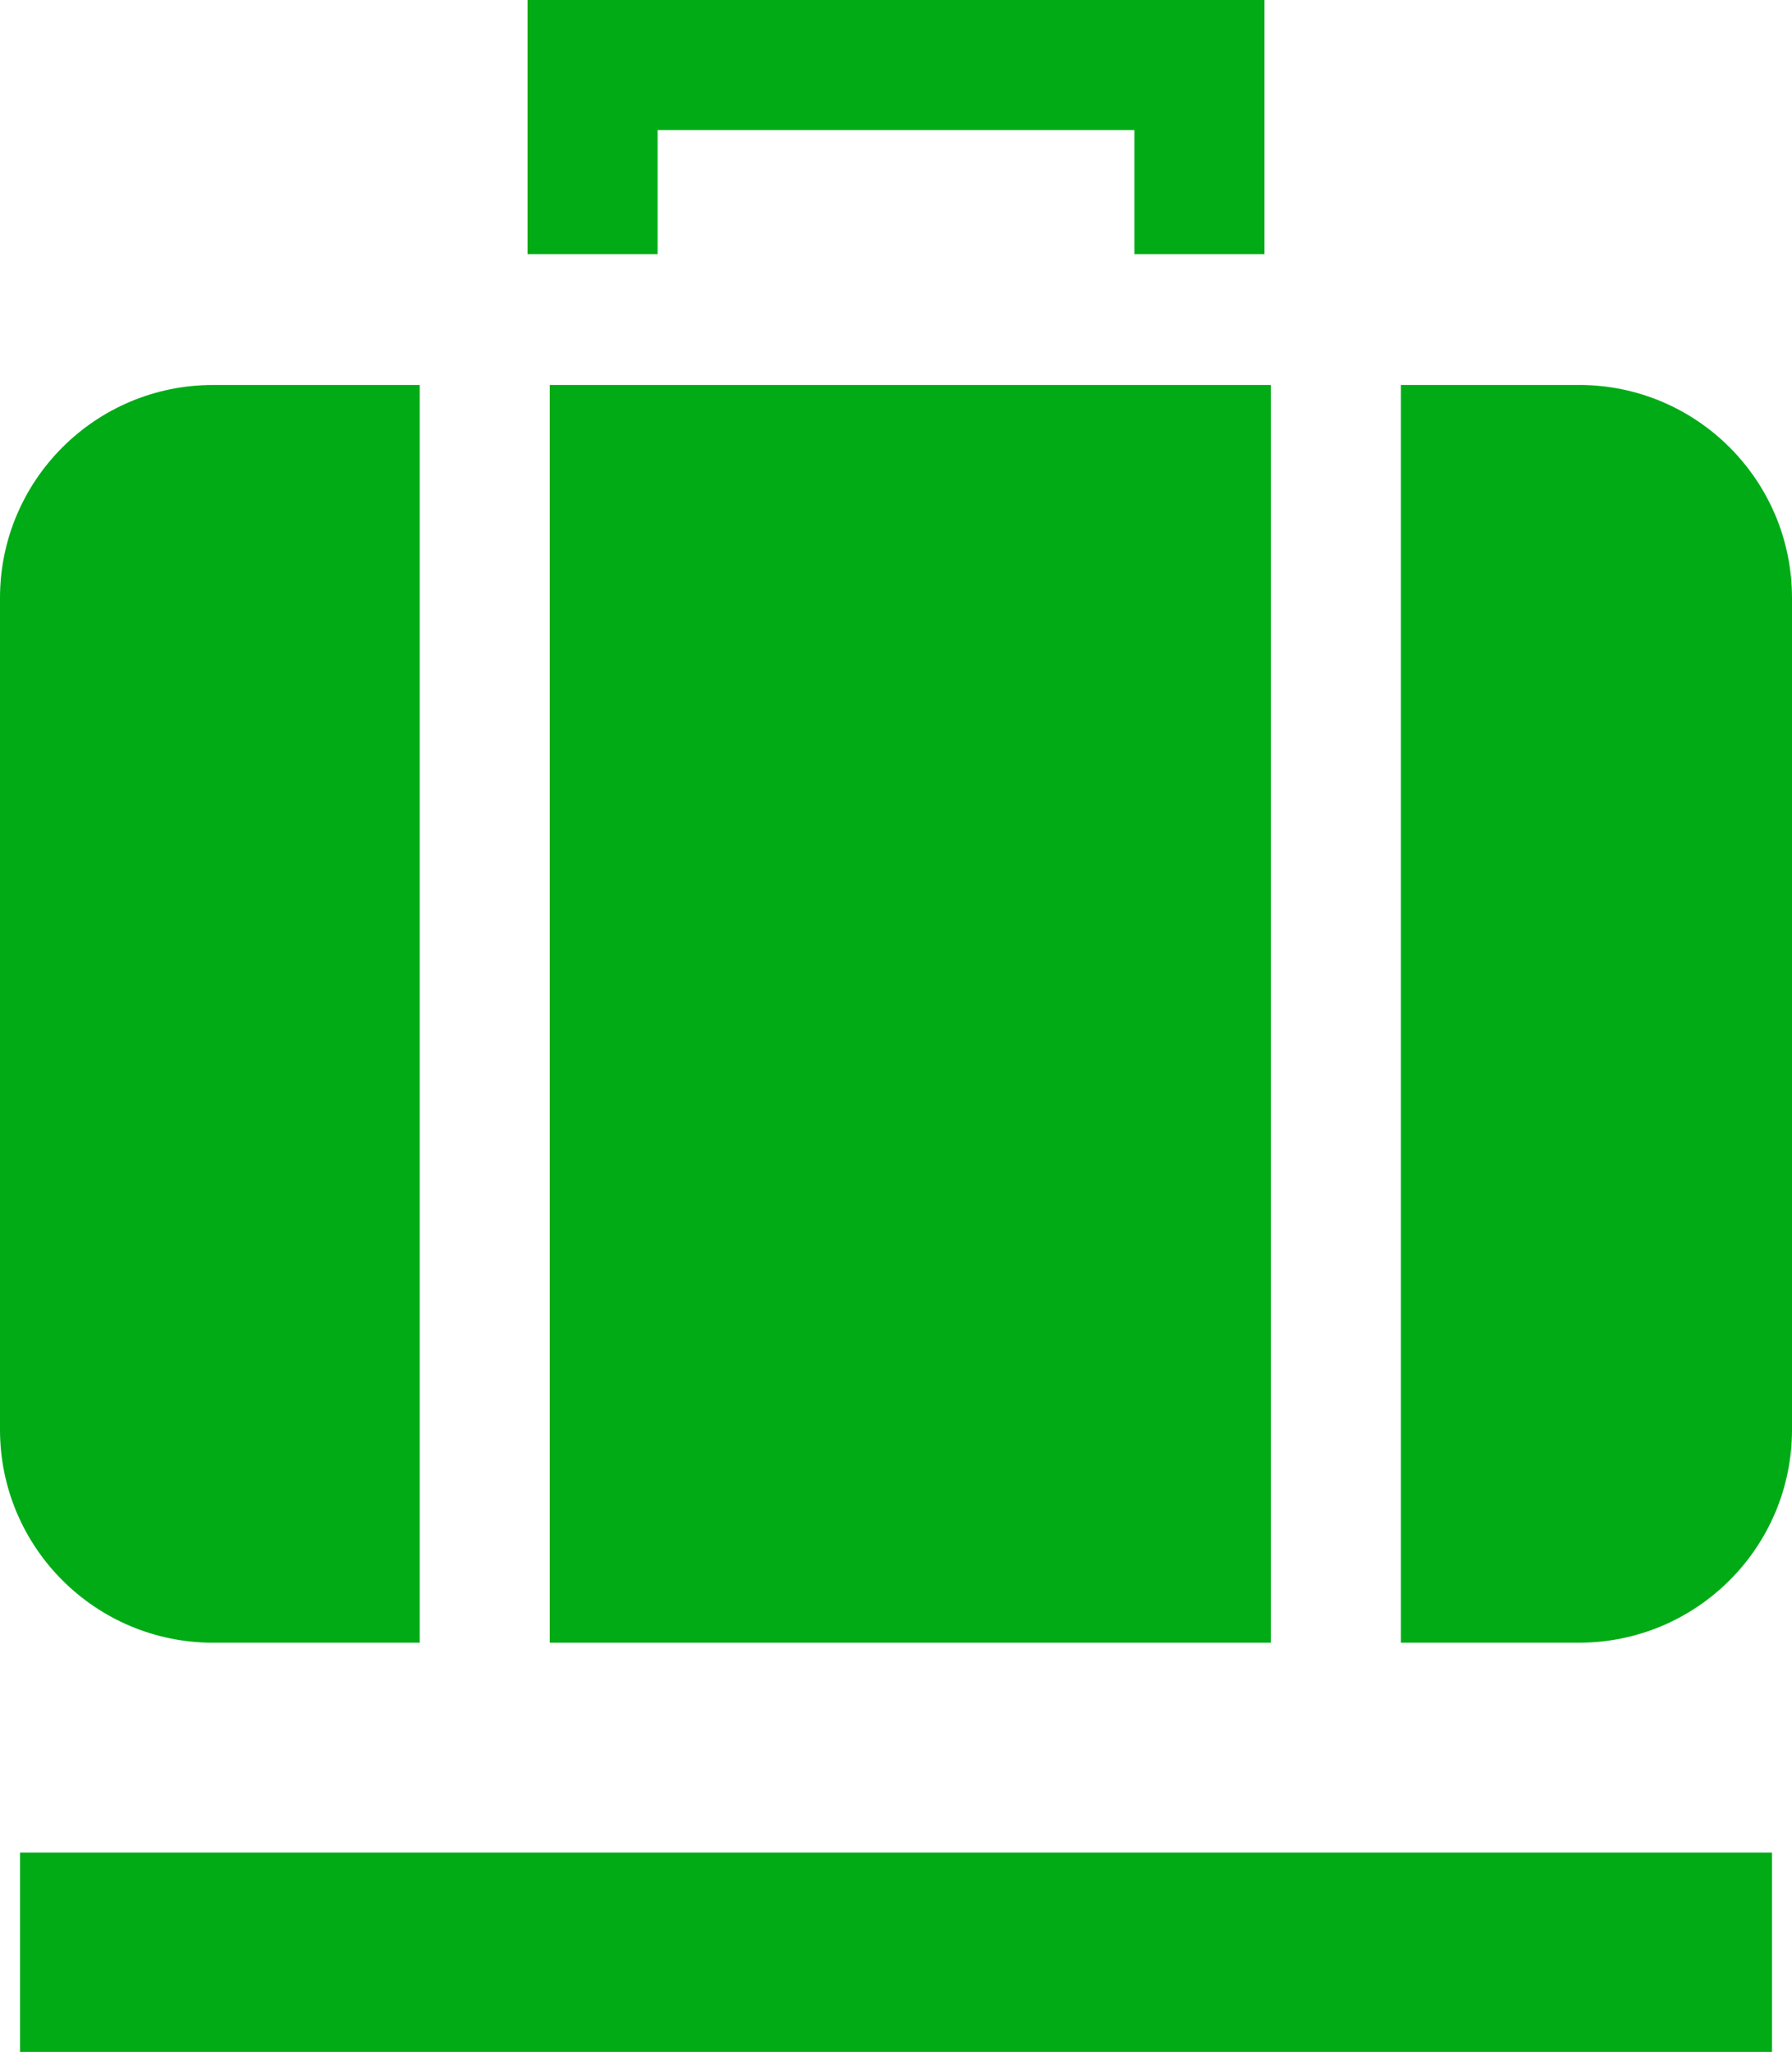
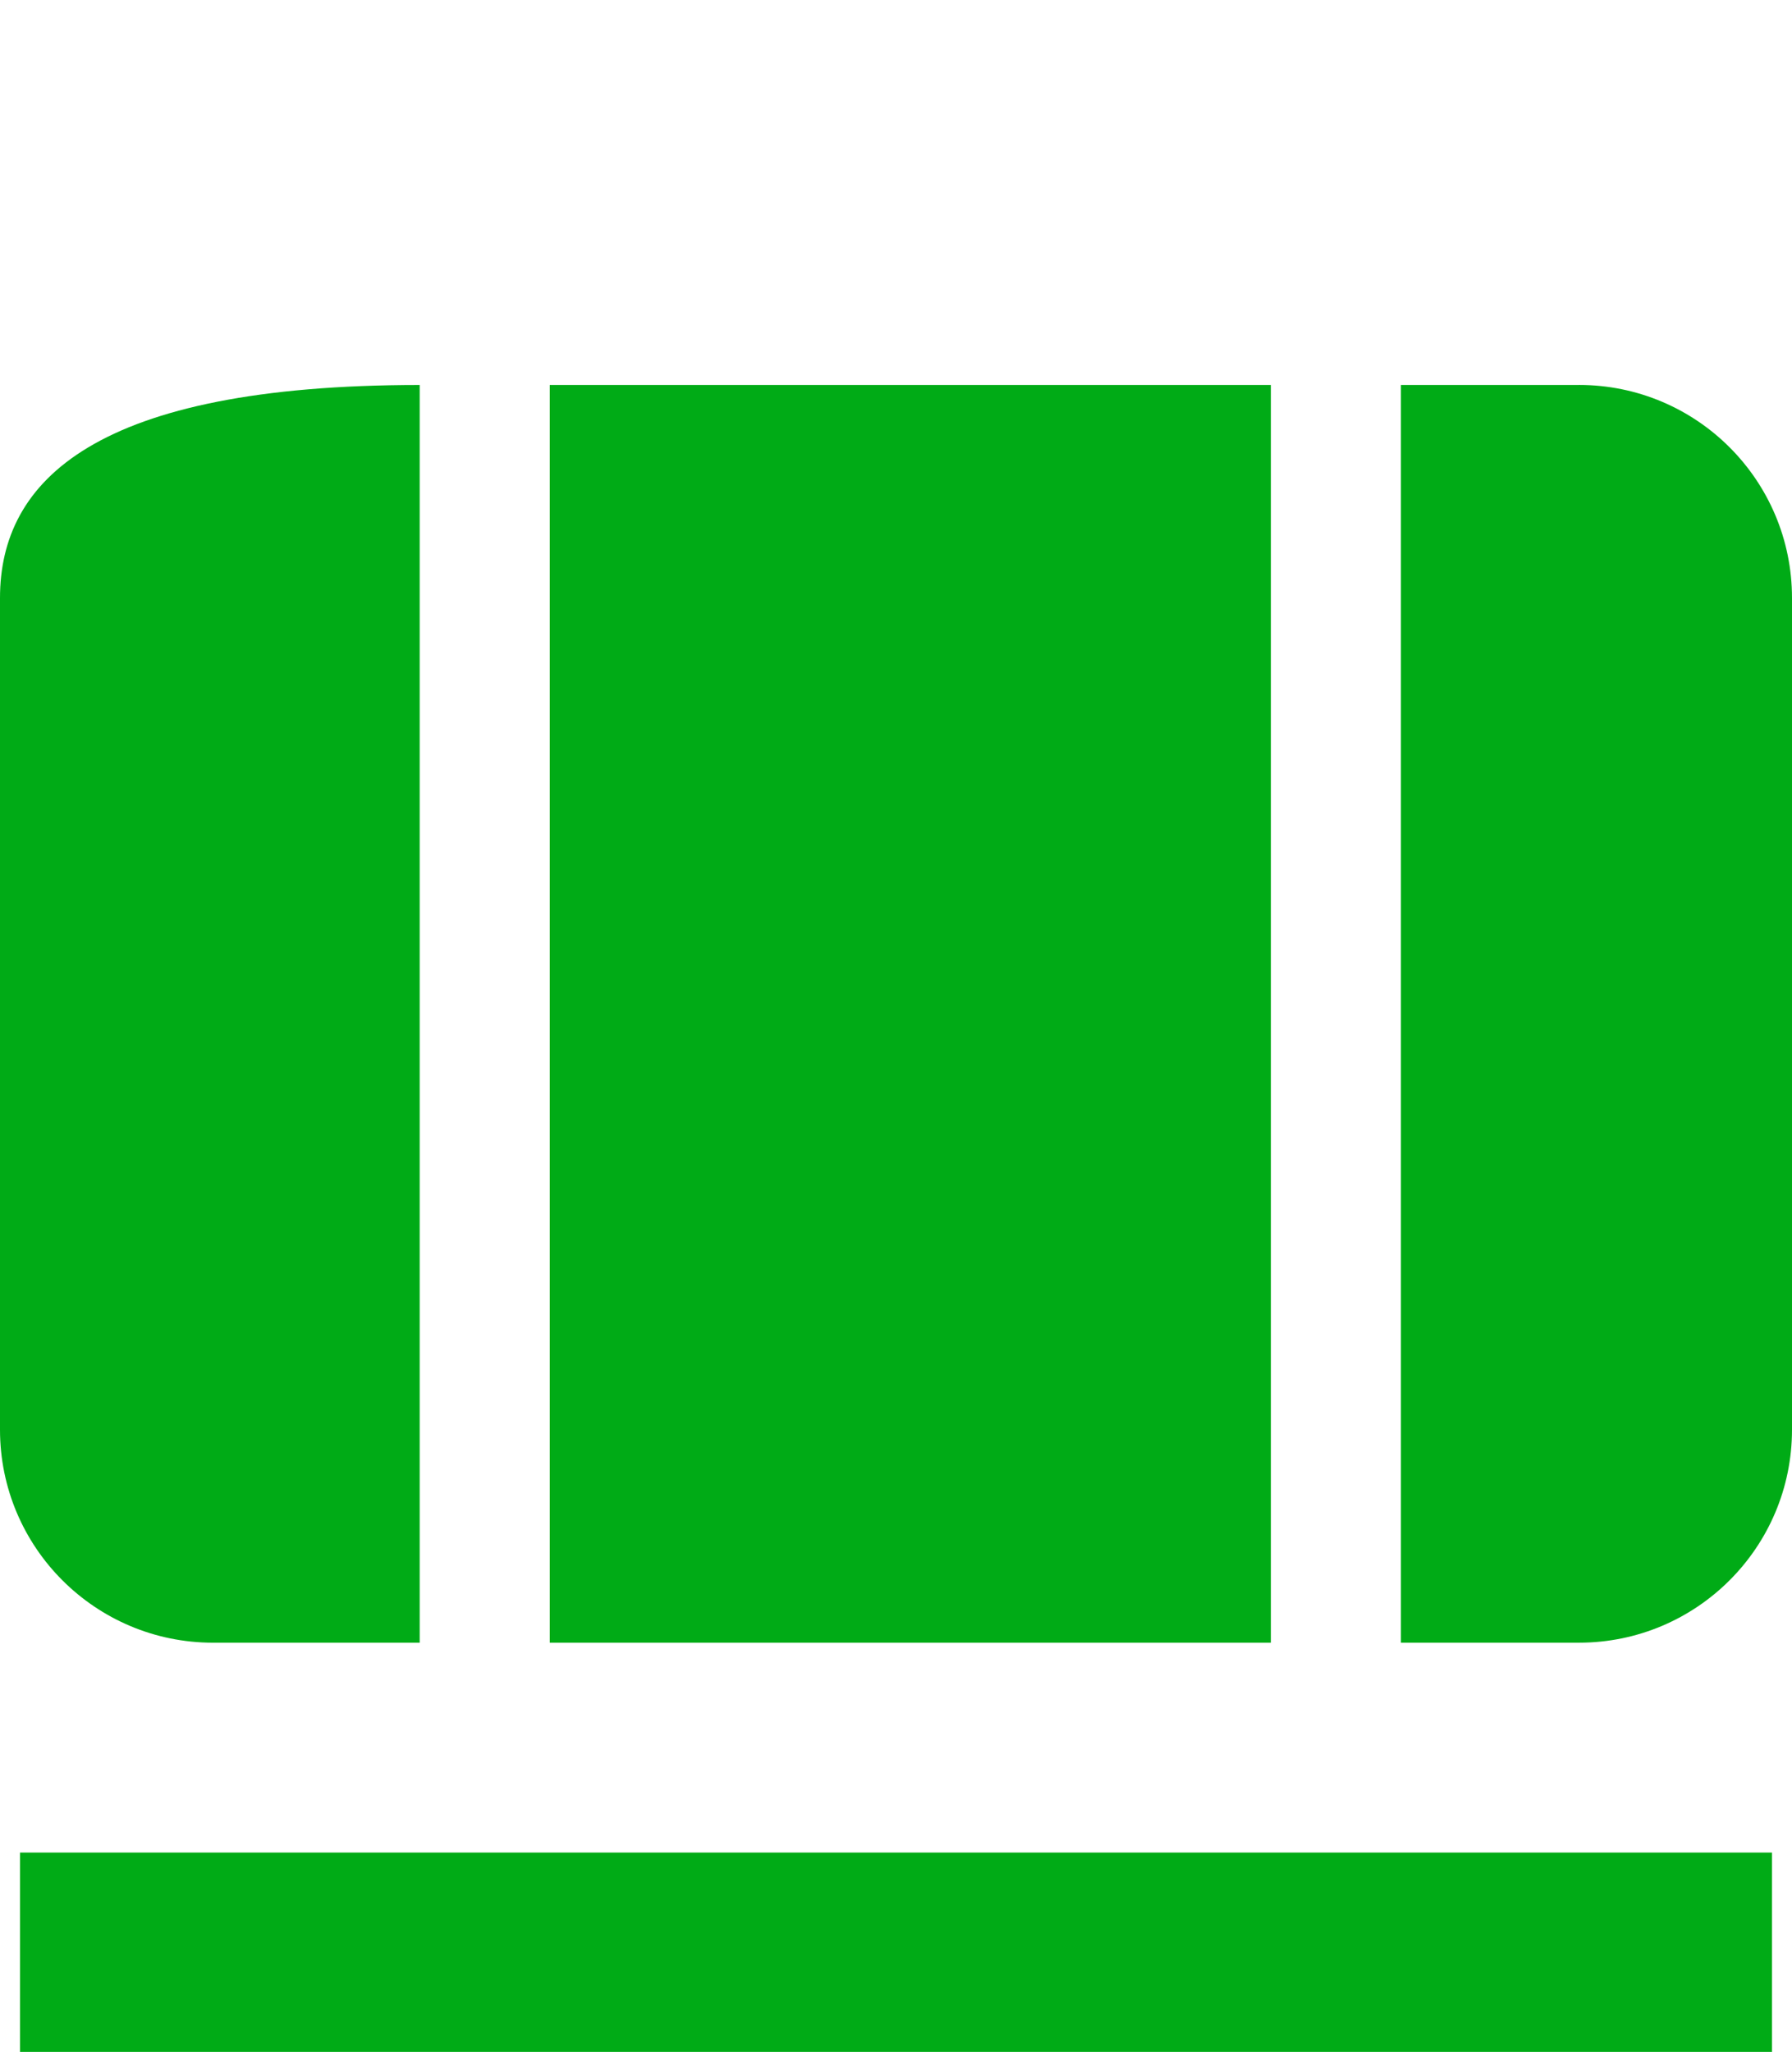
<svg xmlns="http://www.w3.org/2000/svg" id="_レイヤー_2" data-name="レイヤー 2" width="943.11" height="1080" viewBox="0 0 943.11 1080">
  <defs>
    <style>
      .cls-1 {
        fill: #00ab16;
      }
    </style>
  </defs>
  <g id="Object">
    <g>
-       <polygon class="cls-1" points="346.09 68.45 597.03 68.45 597.03 133.78 665.48 133.78 665.48 0 277.64 0 277.64 133.78 346.09 133.78 346.09 68.45" />
      <rect class="cls-1" x="10.53" y="975.08" width="922.05" height="104.92" />
-       <path class="cls-1" d="M112.12,864.62h108.76V202.63h-108.76C50.2,202.63,0,252.83,0,314.74v437.76c0,61.92,50.2,112.12,112.12,112.12Z" />
+       <path class="cls-1" d="M112.12,864.62h108.76V202.63C50.2,202.63,0,252.83,0,314.74v437.76c0,61.92,50.2,112.12,112.12,112.12Z" />
      <polygon class="cls-1" points="289.33 864.61 289.33 864.62 668.84 864.62 668.84 864.61 668.84 202.63 289.33 202.63 289.33 864.61" />
      <path class="cls-1" d="M831,202.63h-93.71v661.98h0s93.71,0,93.71,0c61.92,0,112.11-50.2,112.11-112.12v-437.76c0-61.92-50.2-112.12-112.11-112.12Z" />
    </g>
  </g>
</svg>